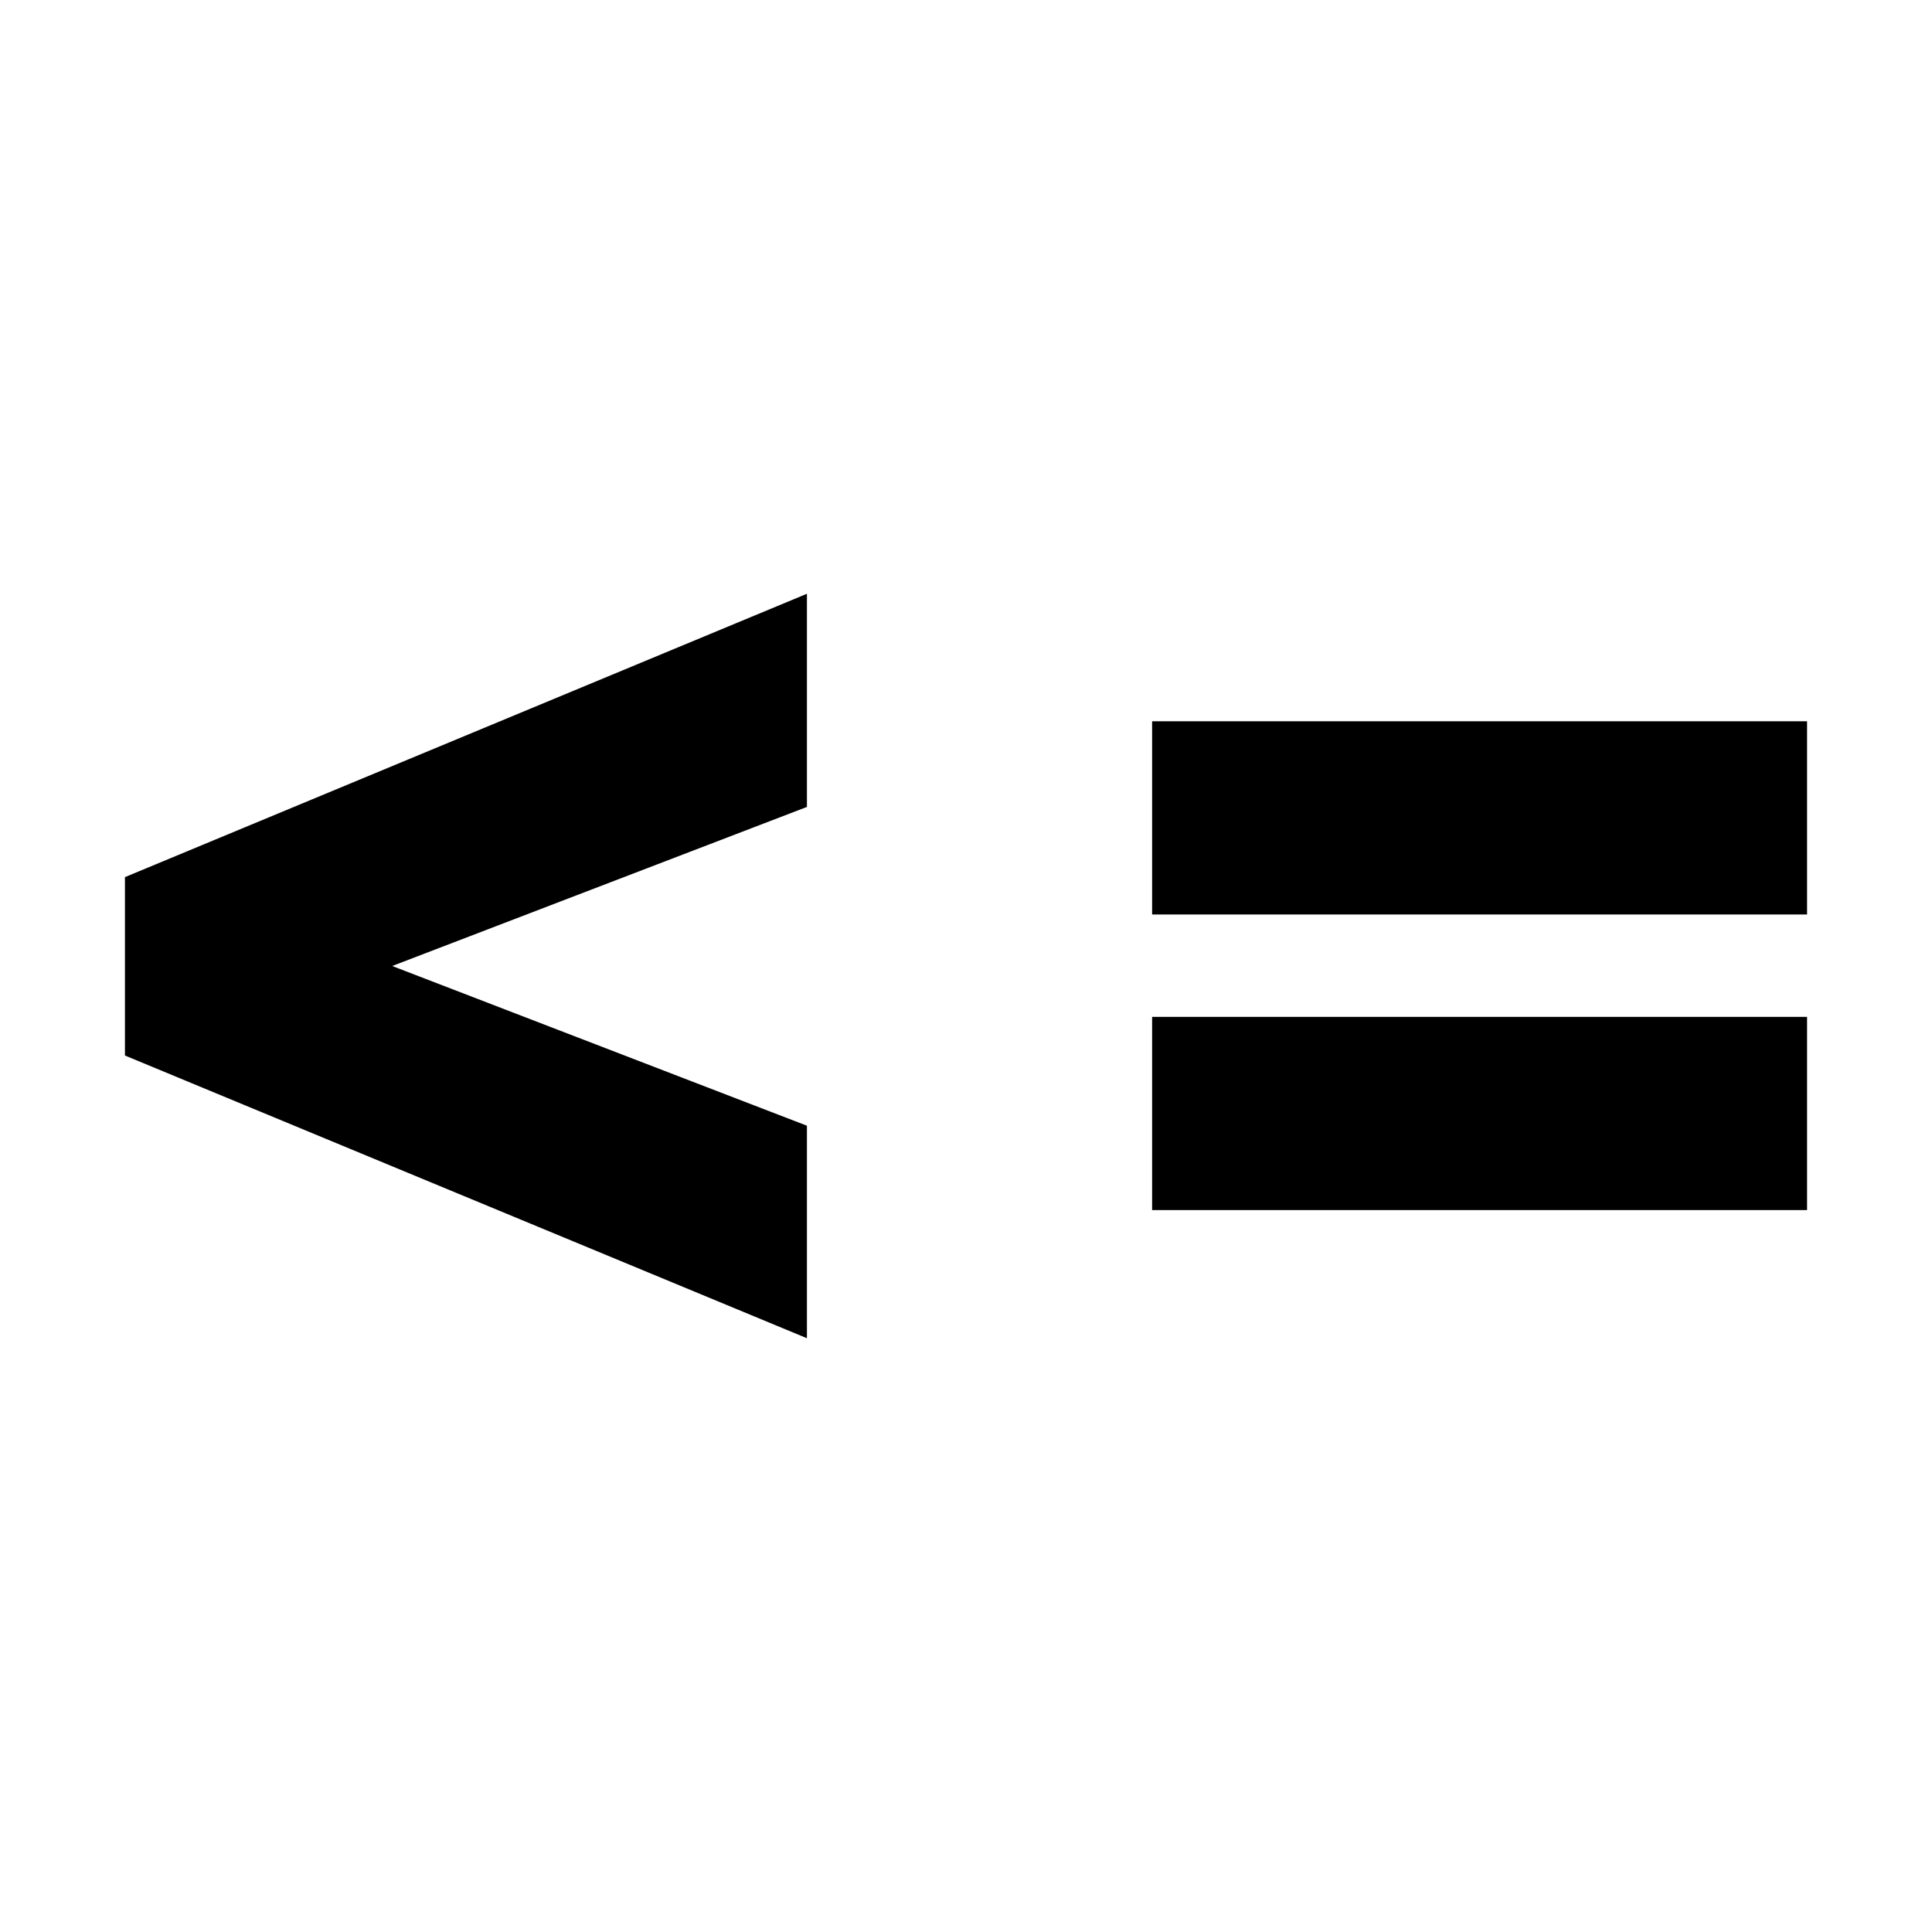
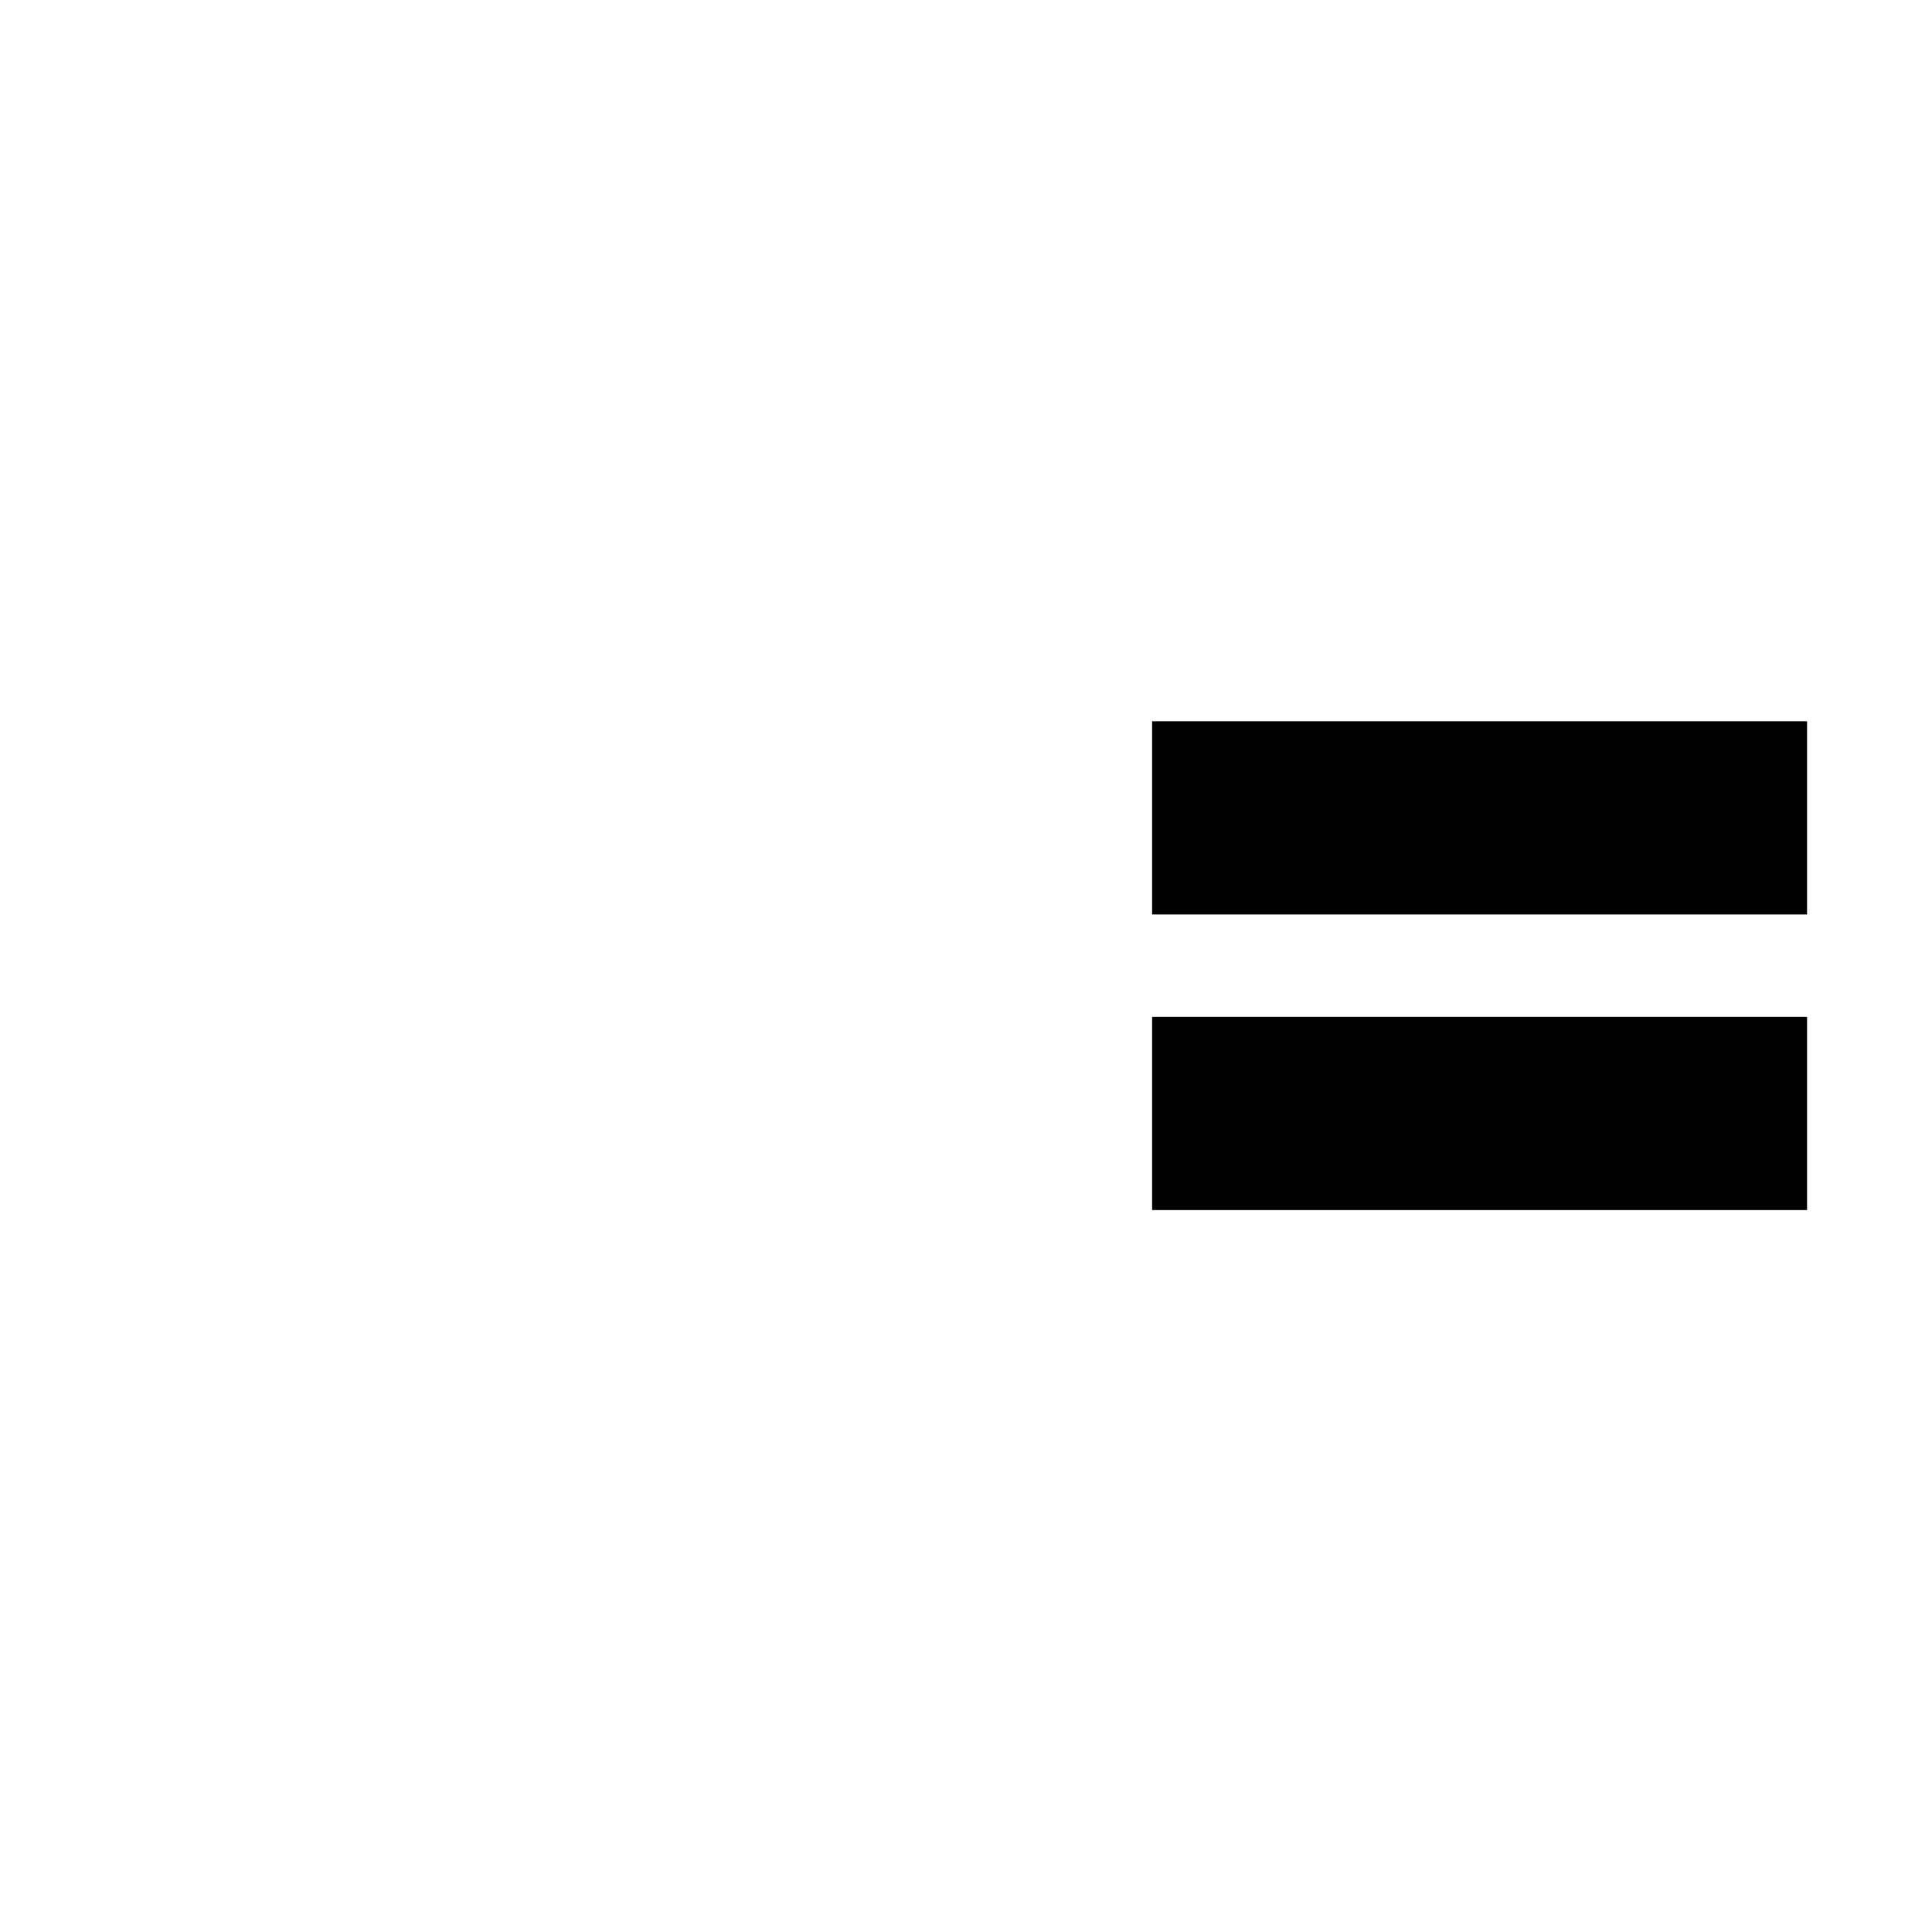
<svg xmlns="http://www.w3.org/2000/svg" id="Layer_1" data-name="Layer 1" viewBox="0 0 30 30">
  <title>49</title>
-   <path d="M12.53,20.78,1.94,16.39V13.62l10.59-4.4v3.31L6.09,15l6.44,2.48Z" />
  <path d="M17.89,11.2H28.06v3H17.89Zm0,4.59H28.06v3H17.89Z" />
</svg>